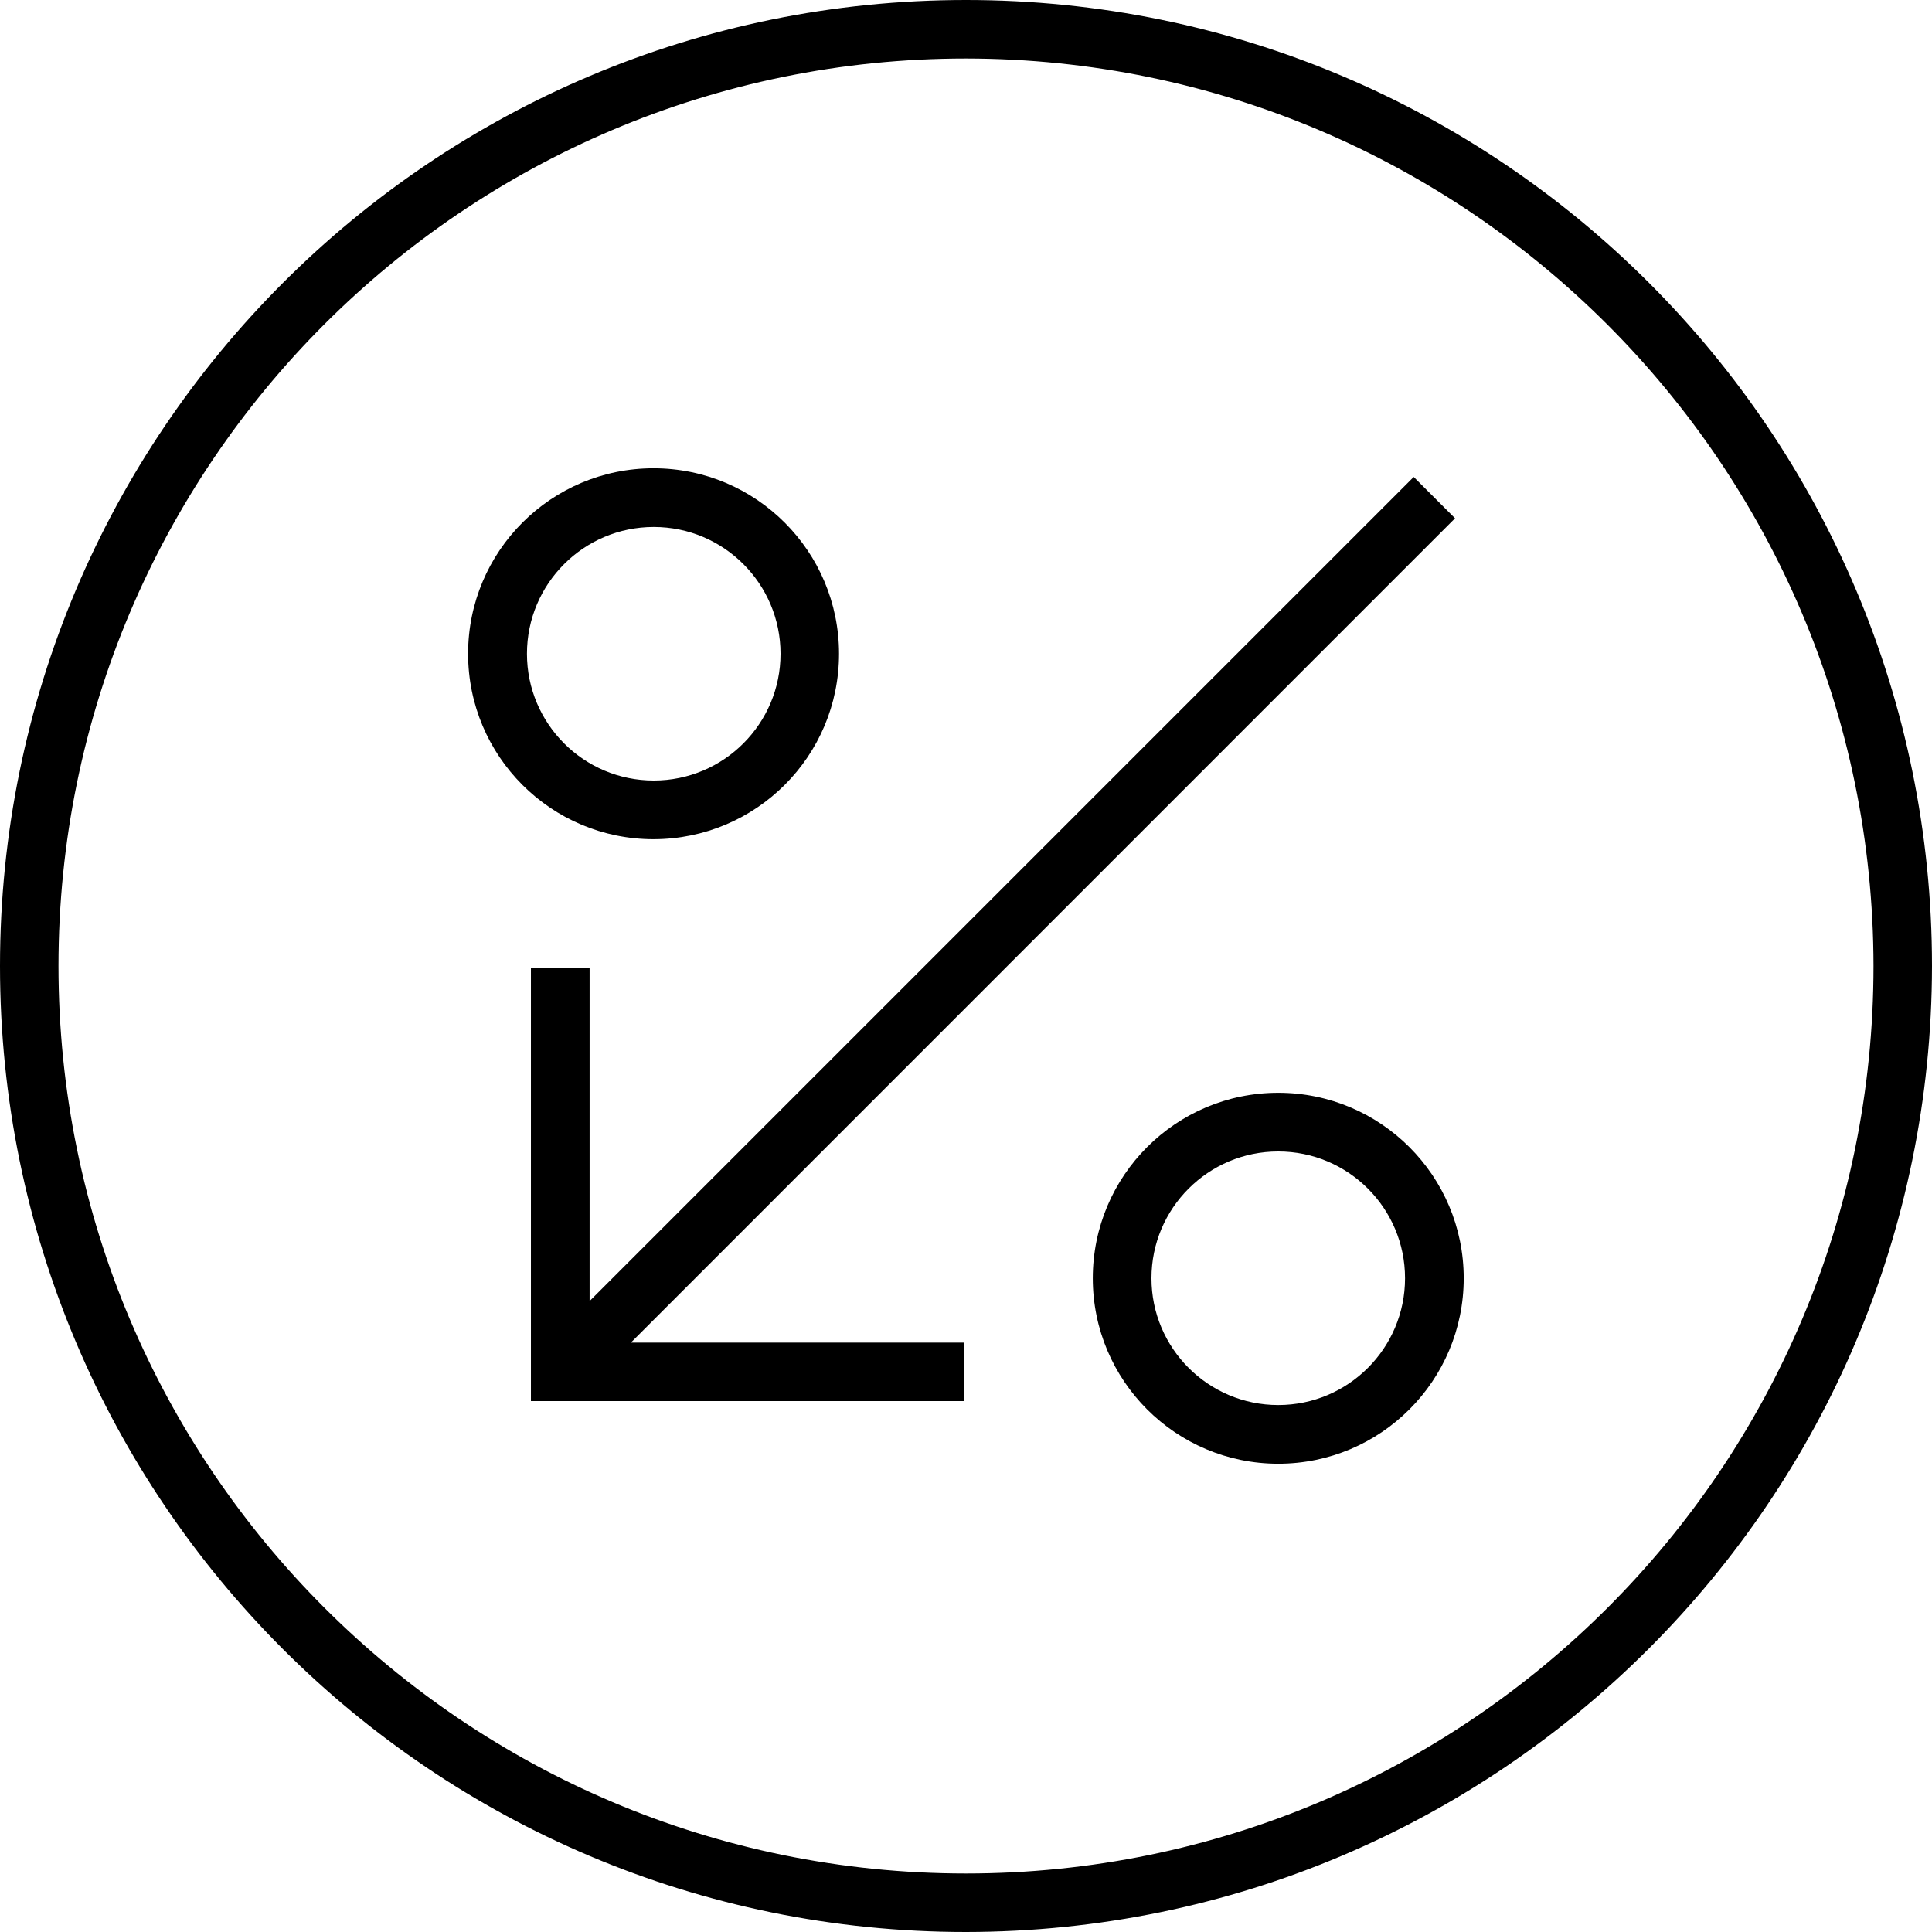
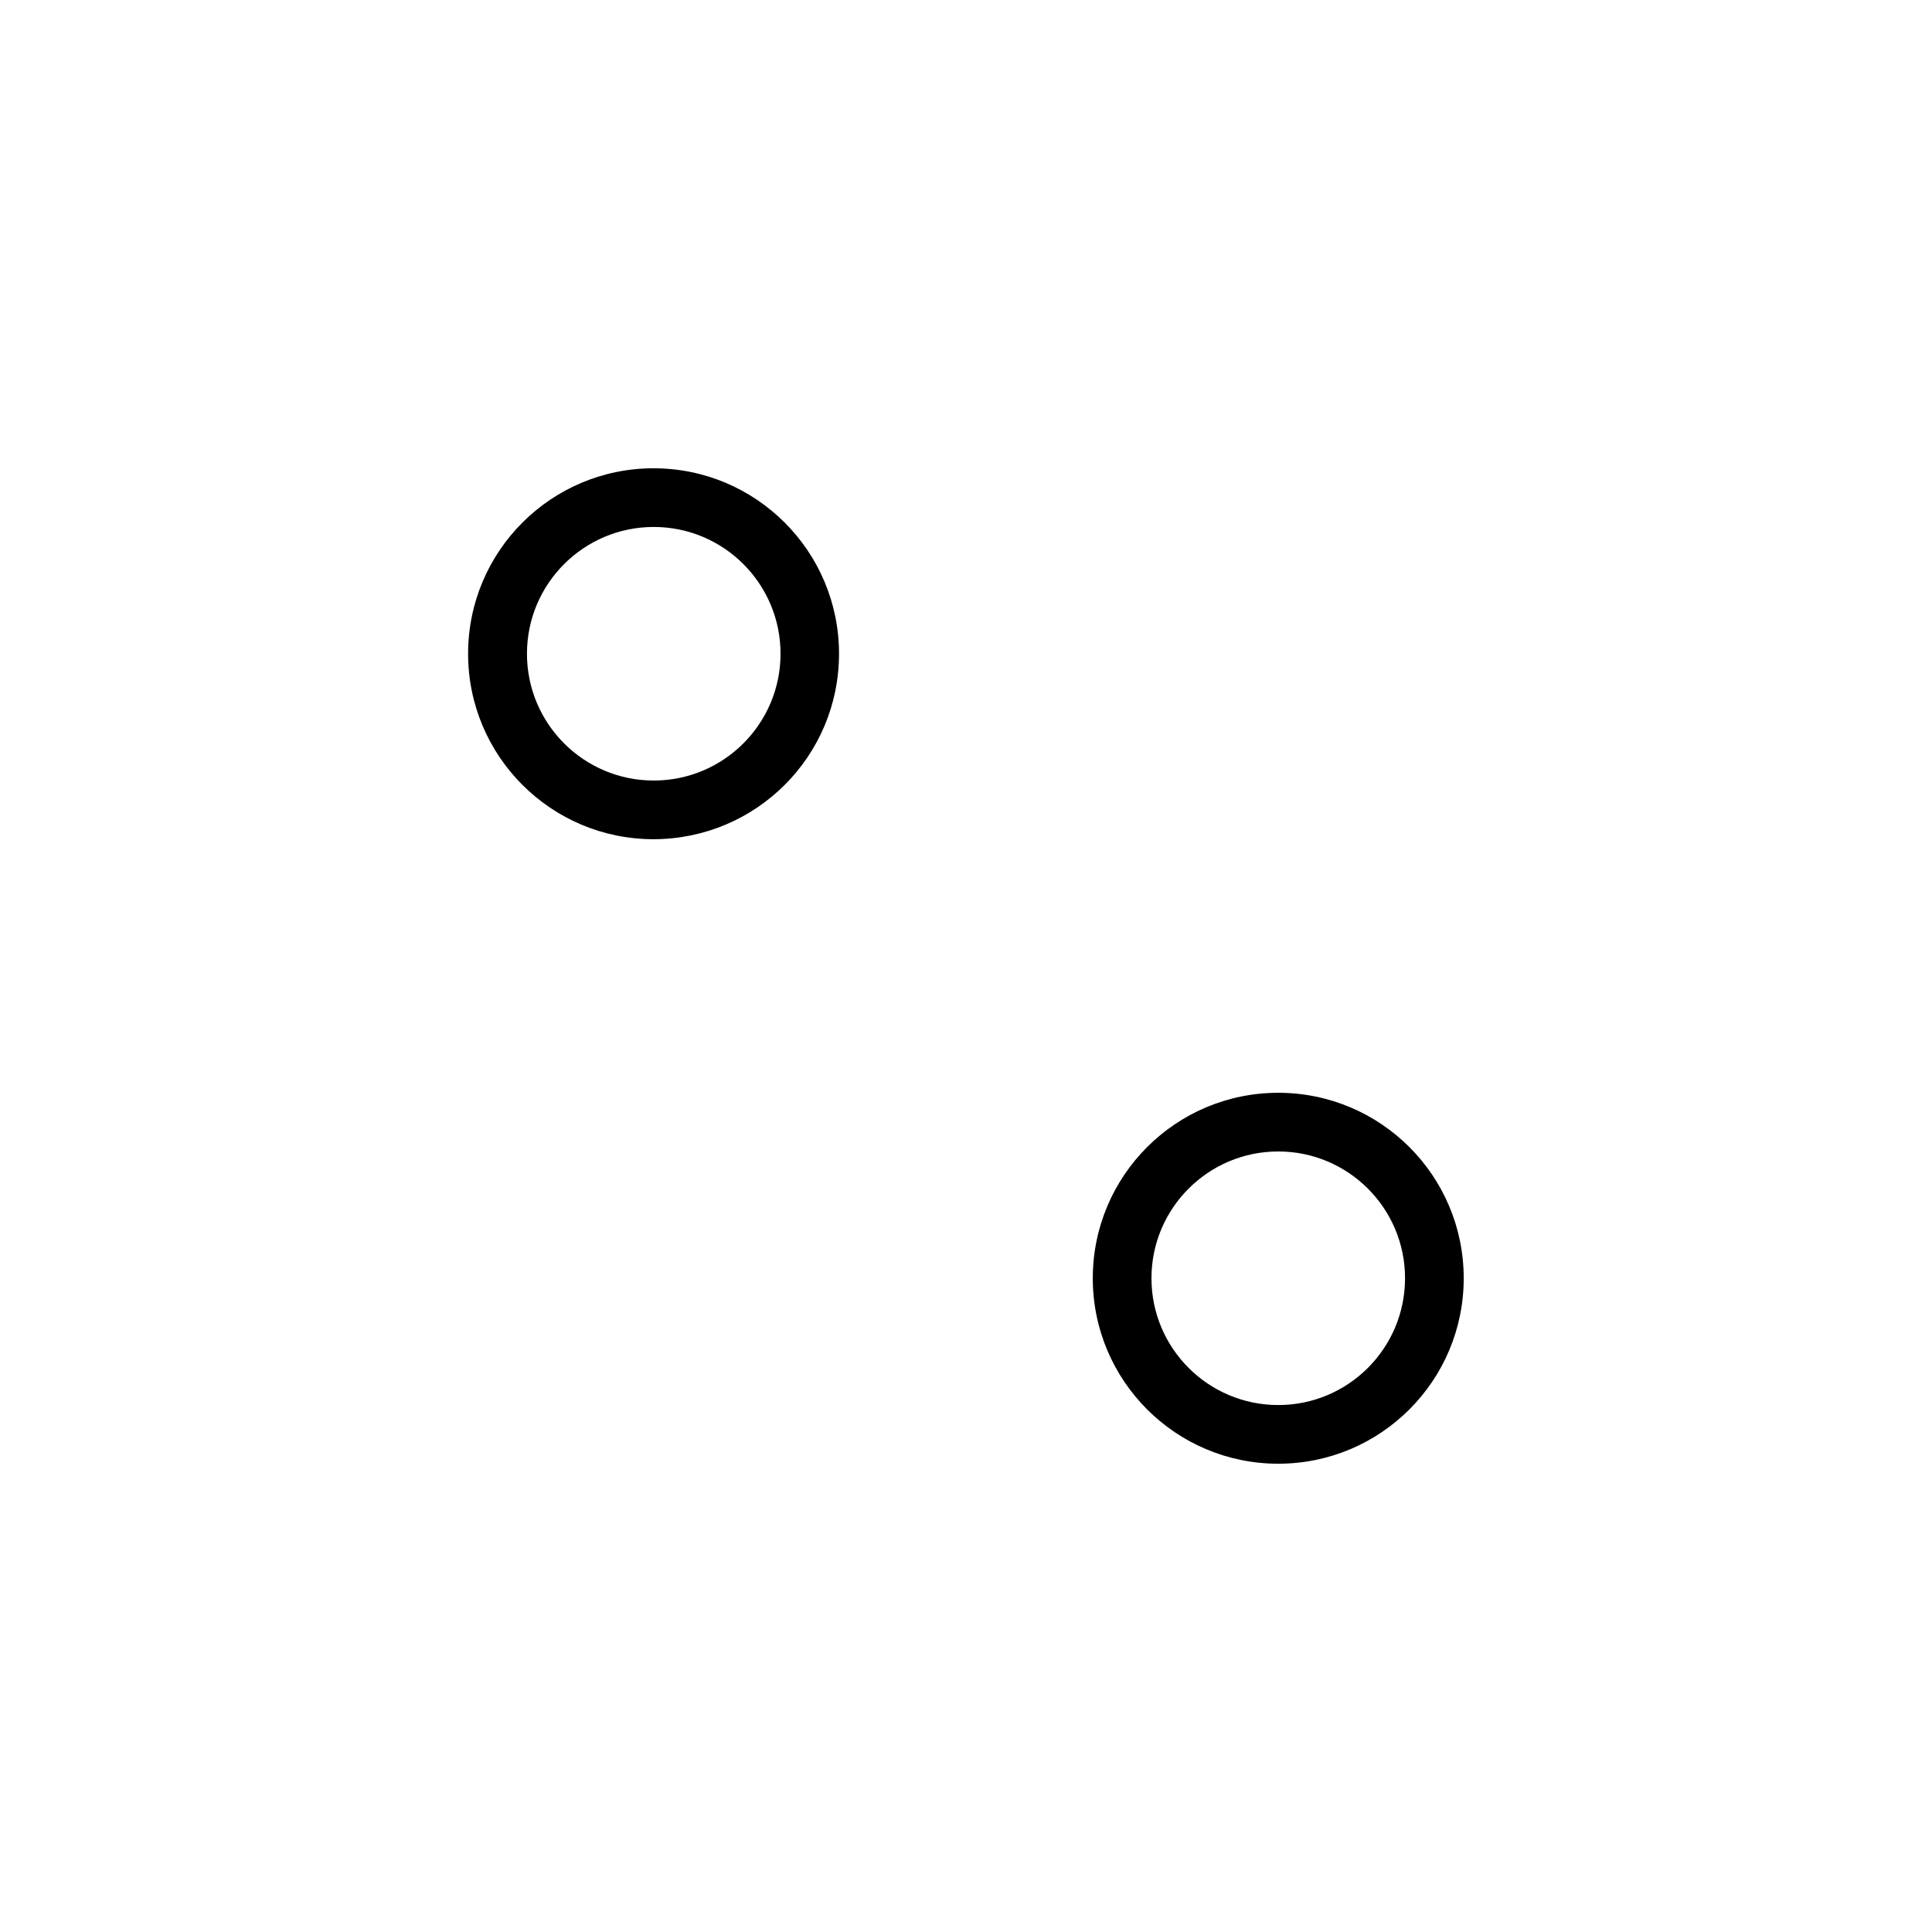
<svg xmlns="http://www.w3.org/2000/svg" version="1.1" id="SuperOffers_x5F_apr_x5F_cards" x="0px" y="0px" viewBox="0 0 1024 1024" style="enable-background:new 0 0 1024 1024;" xml:space="preserve">
  <g>
-     <path d="M512,0C229.2,0,0,229.2,0,512s229.2,512,512,512c282.6-0.3,511.7-229.4,512-512C1024,229.2,794.8,0,512,0z M512,993   C246.4,993,31,777.6,31,512S246.4,31,512,31c265.5,0.3,480.7,215.5,481,481C993,777.6,777.6,993,512,993z" />
    <path d="M444.7,346.5c0-54.3-44-98.3-98.3-98.3c-54.3,0-98.3,44-98.3,98.3c0,54.3,44,98.3,98.3,98.3   C400.8,444.7,444.7,400.8,444.7,346.5z M279.3,346.5c0-37.1,30.1-67.2,67.2-67.2c37.1,0,67.2,30.1,67.2,67.2s-30.1,67.2-67.2,67.2   C309.4,413.7,279.3,383.6,279.3,346.5z" />
    <path d="M677.5,579.2c-54.3,0-98.3,44-98.3,98.3c0,54.3,44,98.3,98.3,98.3c0,0,0,0,0,0c54.3,0,98.3-44,98.3-98.3   S731.8,579.2,677.5,579.2z M677.5,744.7c-37.1,0-67.2-30.1-67.2-67.2s30.1-67.2,67.2-67.2s67.2,30.1,67.2,67.2   S714.6,744.7,677.5,744.7z" />
-     <polygon points="749.3,252.8 312.5,689.6 312.5,513 281.4,513 281.4,742.6 511,742.6 511.1,711.6 334.4,711.6 771.2,274.7  " />
  </g>
</svg>